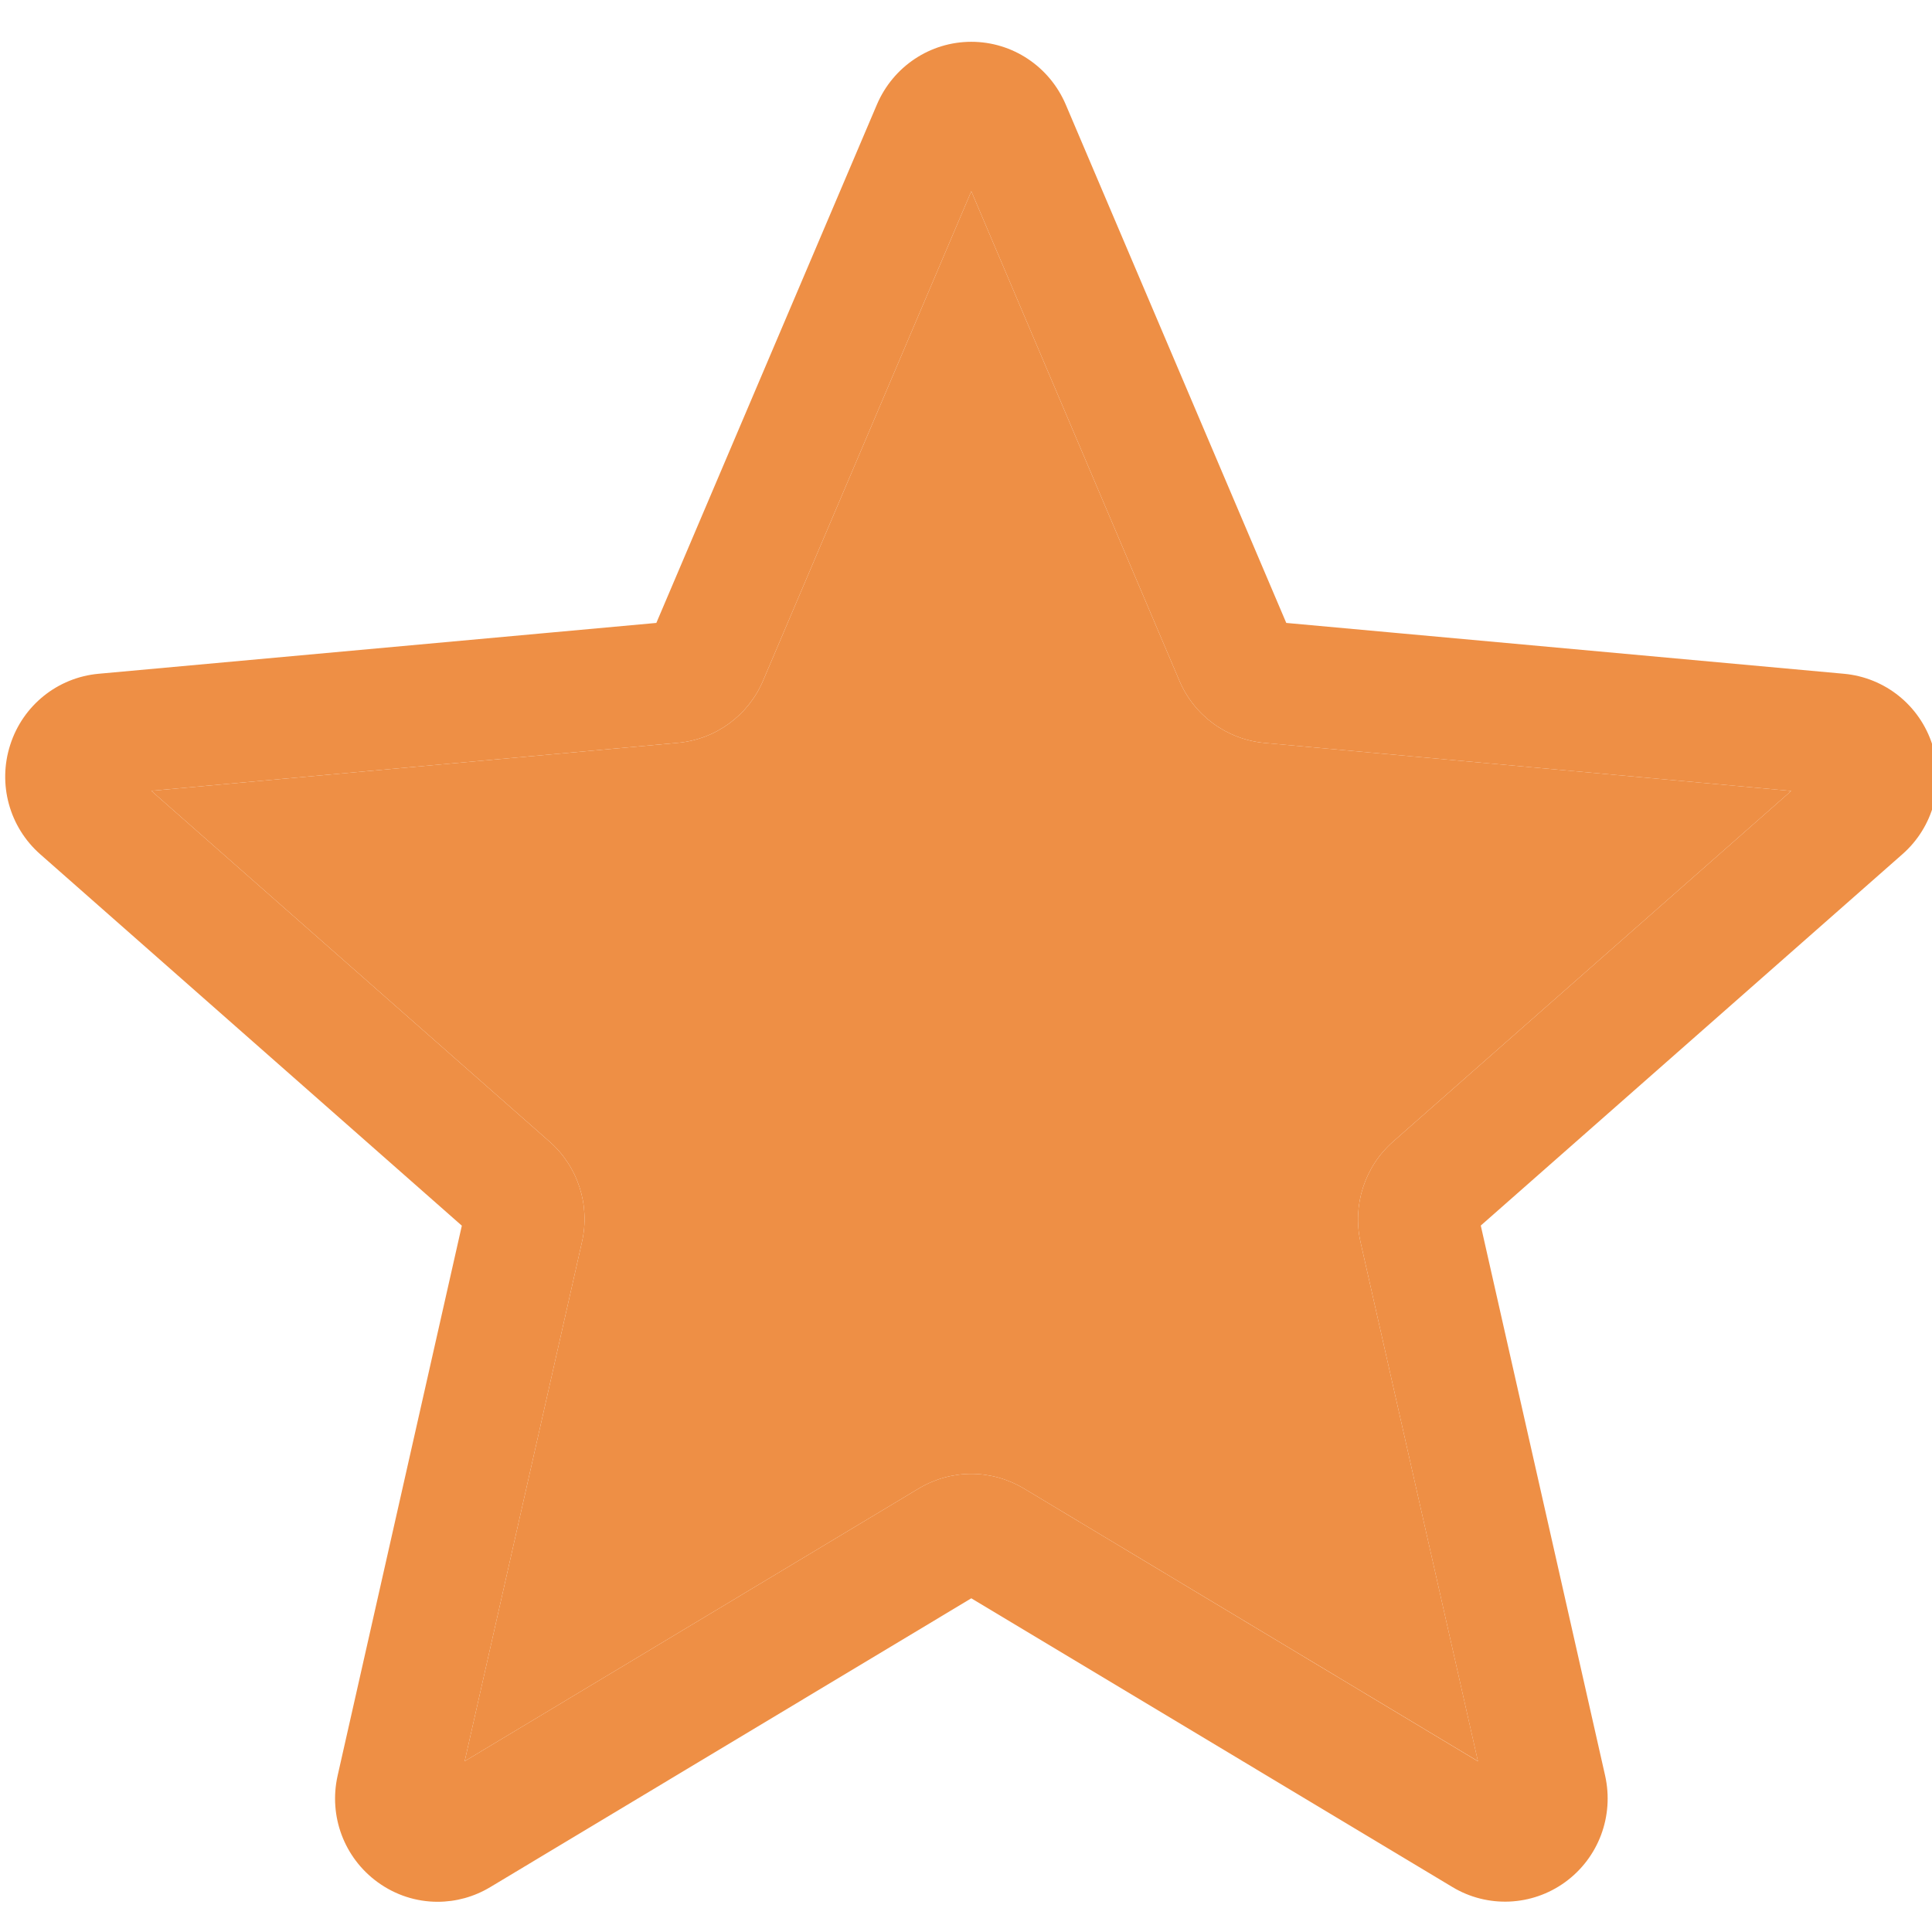
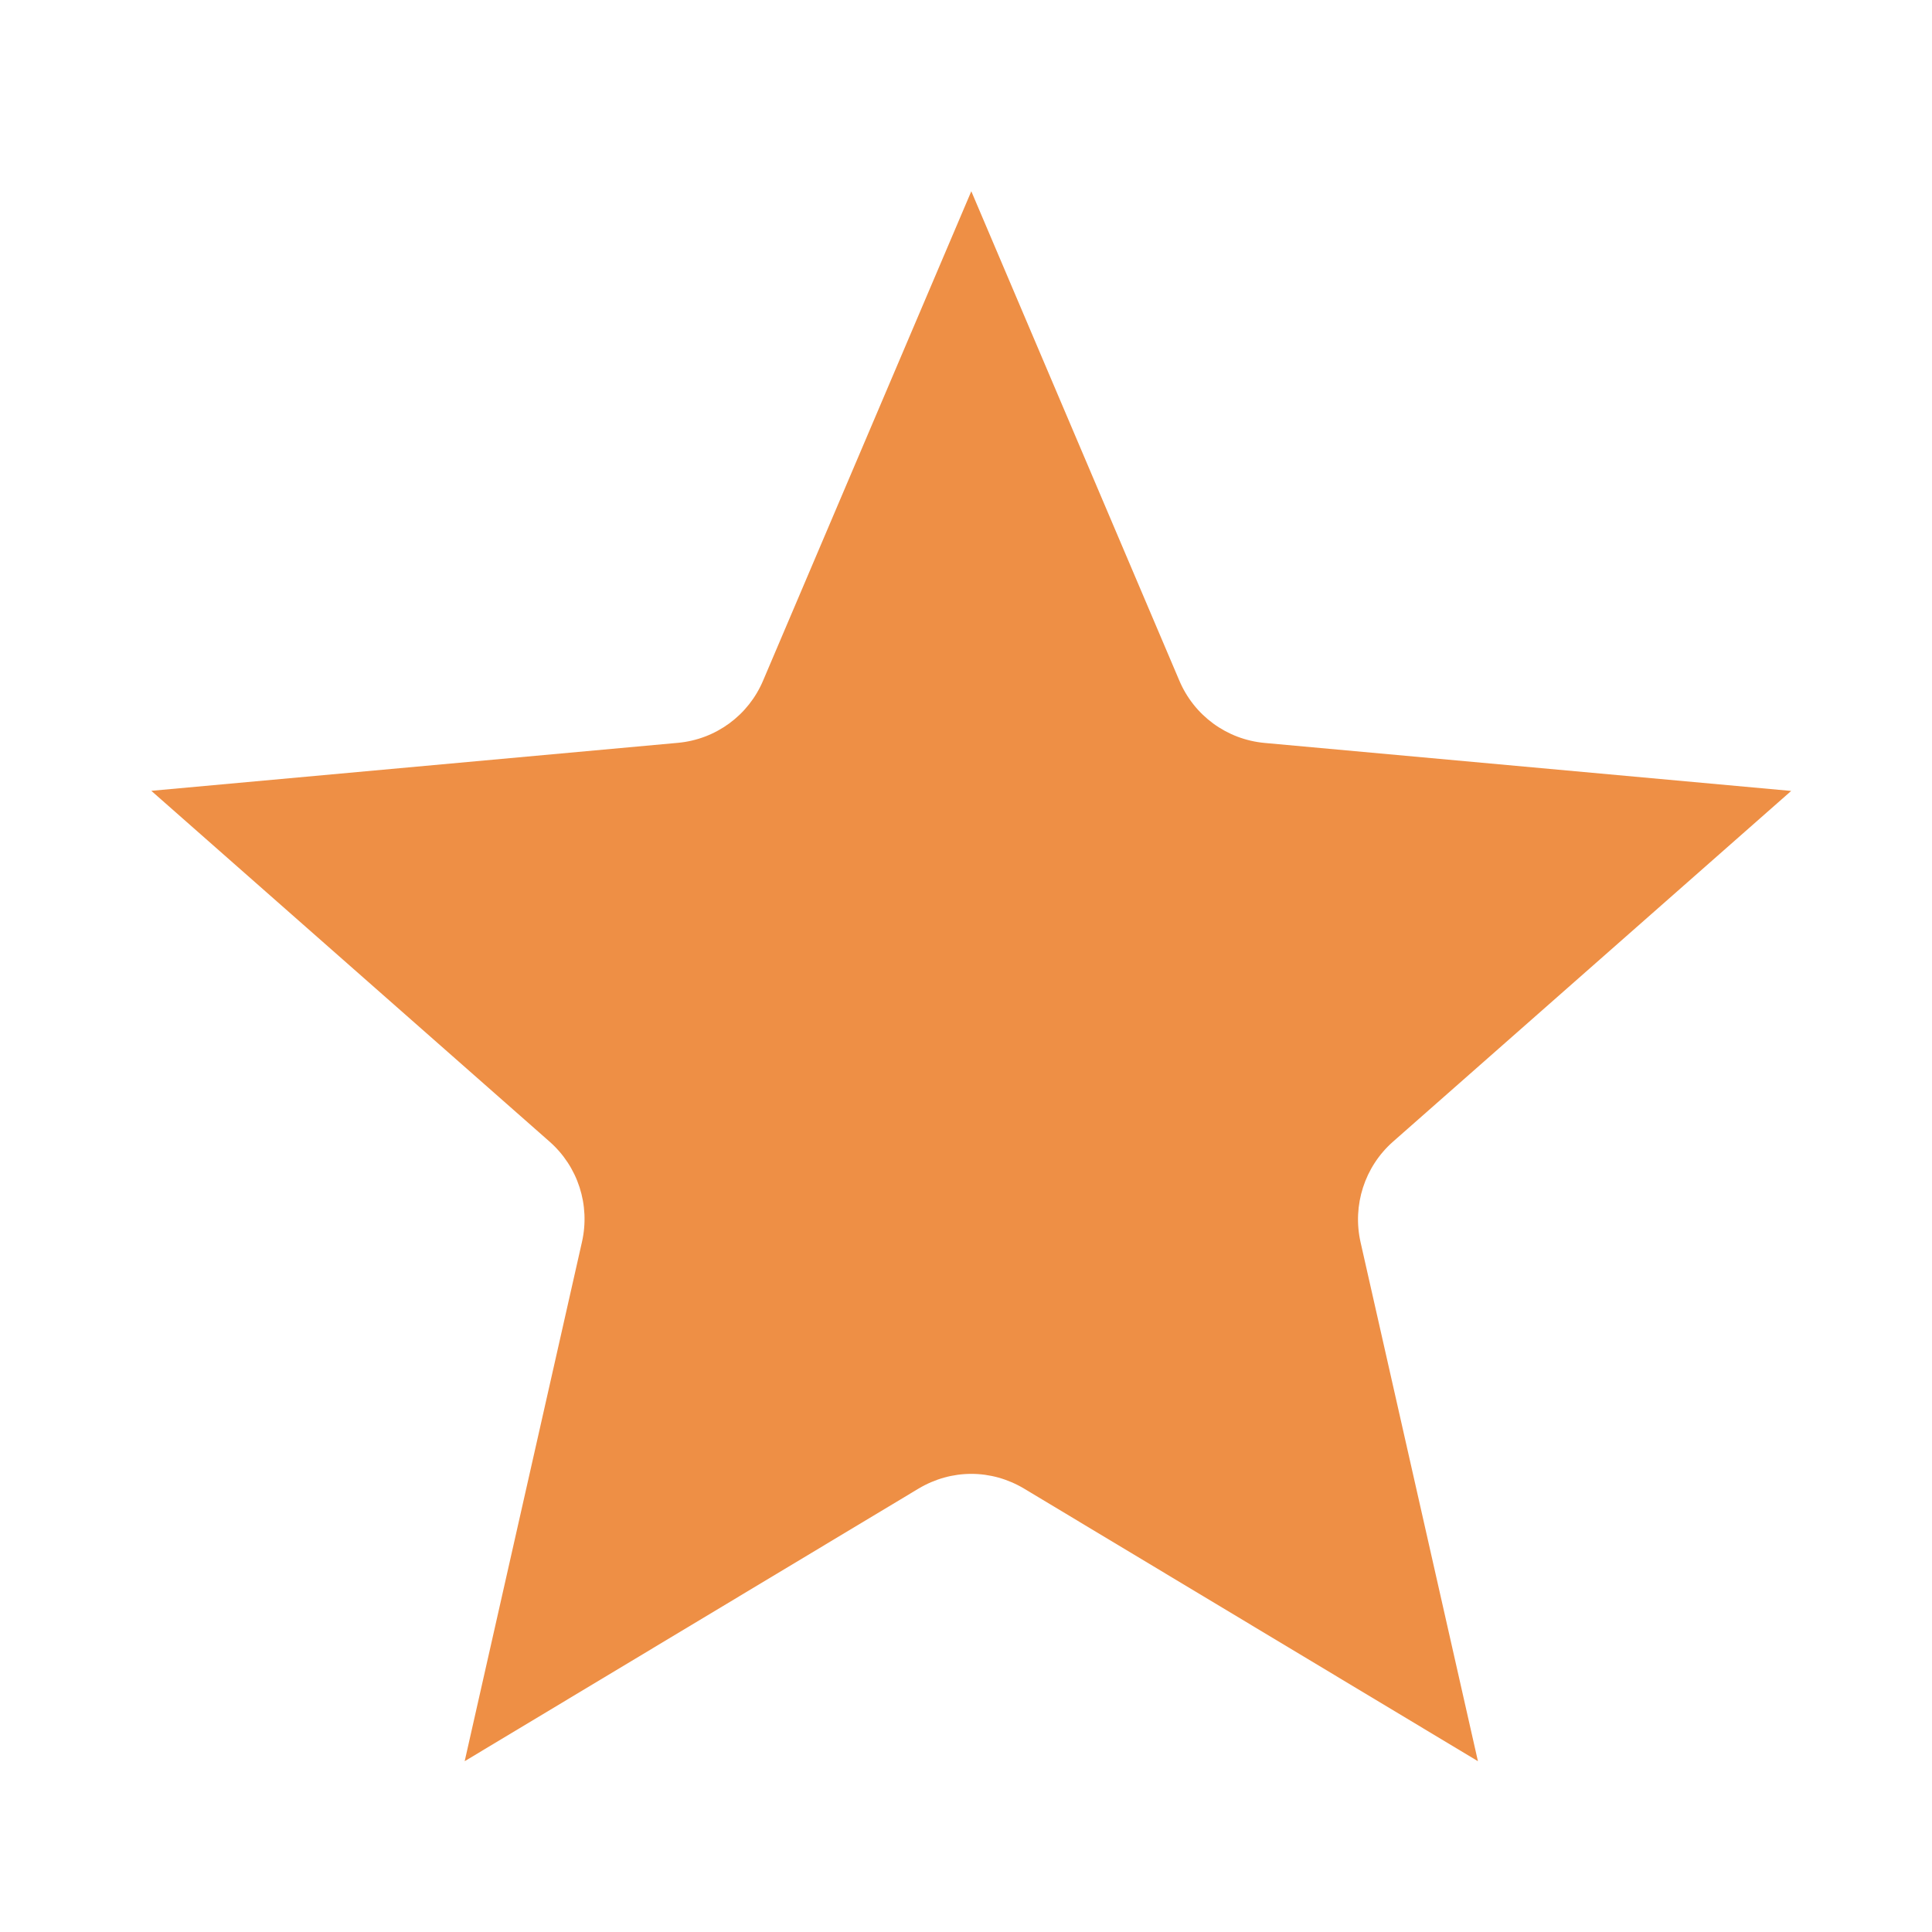
<svg xmlns="http://www.w3.org/2000/svg" xmlns:ns1="http://www.serif.com/" width="32px" height="32px" version="1.1" xml:space="preserve" style="fill-rule:evenodd;clip-rule:evenodd;stroke-linejoin:round;stroke-miterlimit:2;">
  <g id="_--IDML-" ns1:id=" [IDML]" transform="matrix(1.884,0,0,1.884,-571.739,-628.185)">
-     <path id="_--IDML-1" ns1:id=" [IDML]" d="M307.318,350.151C307.132,350.151 306.948,350.093 306.79,349.978C306.496,349.764 306.359,349.397 306.439,349.042L307.531,344.207L303.825,340.942C303.553,340.703 303.449,340.325 303.561,339.979C303.672,339.633 303.977,339.388 304.337,339.355L309.241,338.908L311.18,334.351C311.323,334.016 311.648,333.799 312.01,333.799C312.372,333.799 312.697,334.016 312.84,334.35L314.779,338.908L319.682,339.355C320.043,339.388 320.348,339.633 320.459,339.979C320.571,340.324 320.468,340.703 320.195,340.942L316.489,344.206L317.582,349.041C317.662,349.397 317.525,349.764 317.231,349.978C316.938,350.191 316.547,350.207 316.239,350.021L312.01,347.483L307.781,350.022C307.638,350.108 307.479,350.151 307.318,350.151ZM312.01,346.389C312.171,346.389 312.33,346.433 312.473,346.518L316.464,348.916L315.432,344.352C315.359,344.027 315.468,343.688 315.718,343.468L319.218,340.385L314.588,339.963C314.255,339.932 313.968,339.722 313.838,339.413L312.01,335.113L310.18,339.414C310.051,339.72 309.765,339.931 309.432,339.962L304.801,340.384L308.301,343.467C308.552,343.687 308.661,344.025 308.587,344.351L307.556,348.915L311.547,346.518C311.69,346.433 311.849,346.389 312.01,346.389ZM309.203,338.996C309.203,338.996 309.203,338.997 309.203,338.997L309.203,338.996ZM314.815,338.994L314.816,338.995C314.816,338.995 314.816,338.995 314.815,338.994Z" style="fill:rgb(238,143,69);fill-rule:nonzero;" />
    <path id="_--IDML-2" ns1:id=" [IDML]" d="M312.01,346.389C312.171,346.389 312.33,346.433 312.473,346.518L316.464,348.915L315.432,344.352C315.359,344.027 315.468,343.688 315.718,343.468L319.218,340.385L314.588,339.963C314.255,339.932 313.968,339.722 313.838,339.413L312.01,335.113L310.18,339.414C310.051,339.72 309.765,339.931 309.432,339.962L304.801,340.384L308.301,343.467C308.552,343.687 308.661,344.025 308.587,344.351L307.556,348.915L311.547,346.518C311.69,346.433 311.849,346.389 312.01,346.389Z" style="fill:rgb(238,143,69);fill-rule:nonzero;" />
  </g>
</svg>